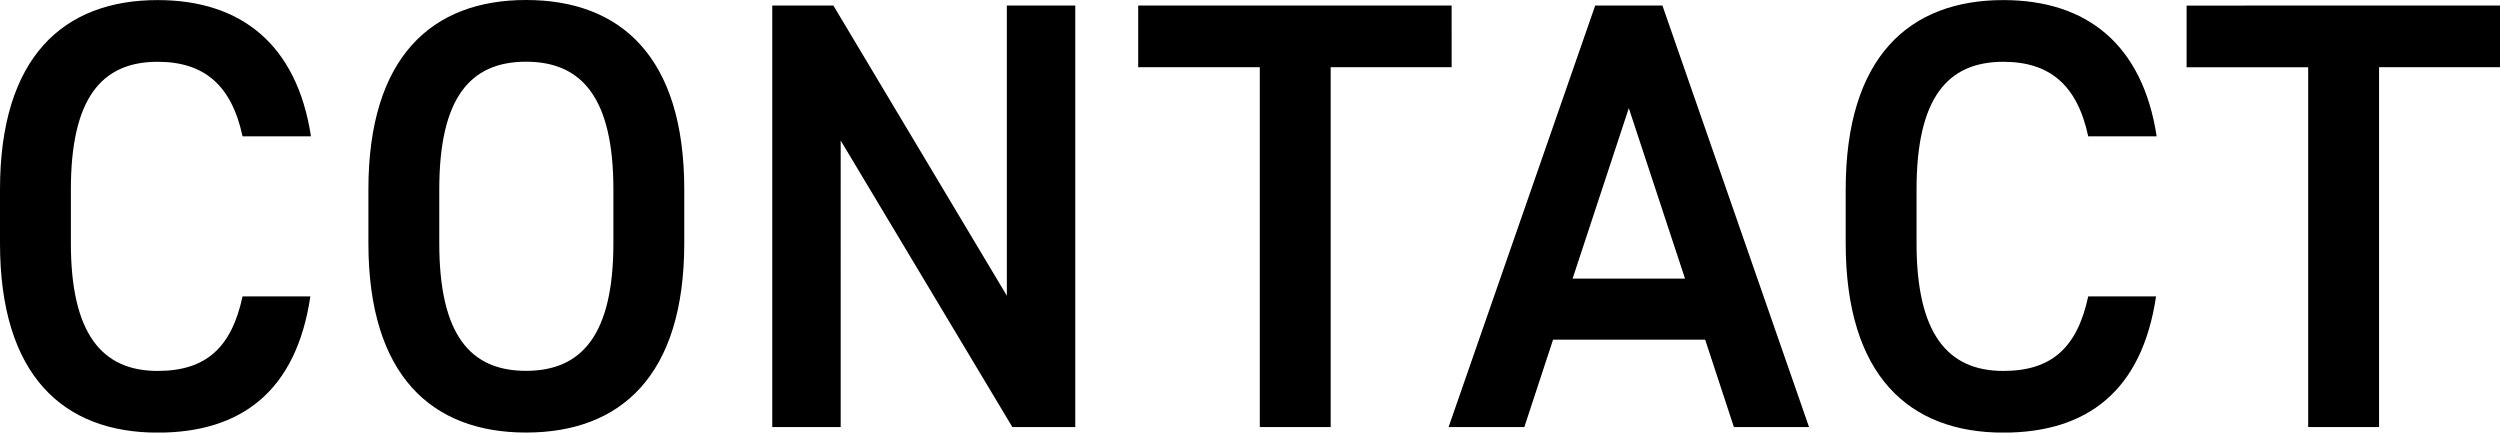
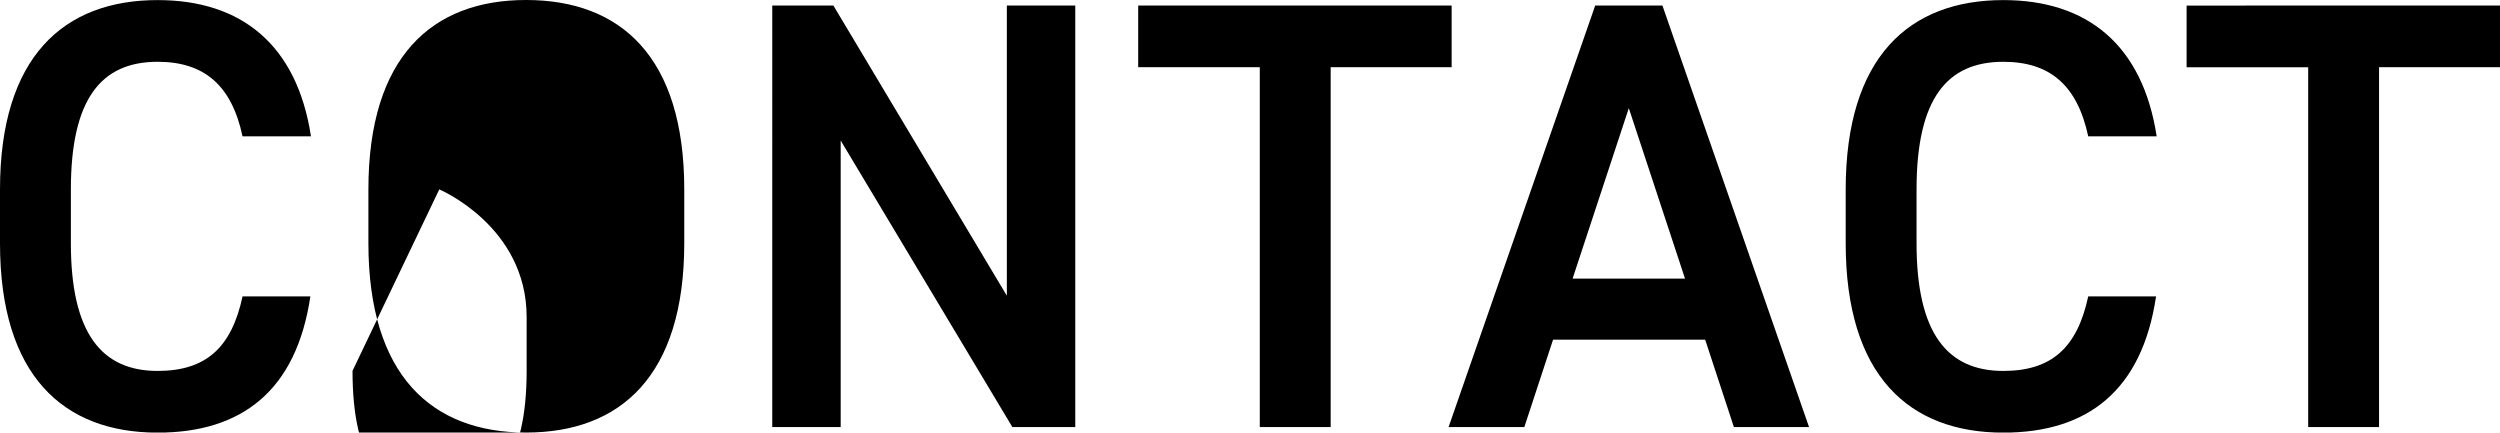
<svg xmlns="http://www.w3.org/2000/svg" width="118.668" height="20.532" viewBox="0 0 118.668 20.532">
-   <path d="M-43.979-13.8c-.667-4.35-3.306-6.467-7.279-6.467-4.466,0-7.482,2.7-7.482,8.99v2.552c0,6.293,3.016,8.99,7.482,8.99,3.973,0,6.583-1.972,7.25-6.467h-3.219c-.522,2.436-1.74,3.538-4.031,3.538-2.668,0-4.118-1.8-4.118-6.061v-2.552c0-4.321,1.45-6.061,4.118-6.061,2.2,0,3.509,1.1,4.031,3.538ZM-26.26-8.729v-2.552c0-6.293-3.016-8.99-7.511-8.99-4.466,0-7.482,2.7-7.482,8.99v2.552c0,6.293,3.016,8.99,7.482,8.99C-29.276.261-26.26-2.436-26.26-8.729Zm-11.629-2.552c0-4.321,1.45-6.061,4.118-6.061s4.147,1.74,4.147,6.061v2.552c0,4.321-1.479,6.061-4.147,6.061s-4.118-1.74-4.118-6.061Zm26.941-8.729V-6.235L-19.183-20.01h-2.9V0h3.248V-13.6L-10.686,0H-7.7V-20.01Zm6.235,0v2.929H1.059V0H4.423V-17.081h5.742V-20.01ZM13.616,0l1.363-4.147H22.2L23.563,0H27.13L20.17-20.01H16.98L10.02,0Zm4.959-15.138,2.668,8.091H15.907ZM43.631-13.8c-.667-4.35-3.306-6.467-7.279-6.467-4.466,0-7.482,2.7-7.482,8.99v2.552c0,6.293,3.016,8.99,7.482,8.99,3.973,0,6.583-1.972,7.25-6.467H40.382c-.522,2.436-1.74,3.538-4.031,3.538-2.668,0-4.118-1.8-4.118-6.061v-2.552c0-4.321,1.45-6.061,4.118-6.061,2.2,0,3.509,1.1,4.031,3.538Zm1.421-6.206v2.929h5.771V0h3.364V-17.081h5.742V-20.01Z" transform="translate(58.74 20.271)" />
+   <path d="M-43.979-13.8c-.667-4.35-3.306-6.467-7.279-6.467-4.466,0-7.482,2.7-7.482,8.99v2.552c0,6.293,3.016,8.99,7.482,8.99,3.973,0,6.583-1.972,7.25-6.467h-3.219c-.522,2.436-1.74,3.538-4.031,3.538-2.668,0-4.118-1.8-4.118-6.061v-2.552c0-4.321,1.45-6.061,4.118-6.061,2.2,0,3.509,1.1,4.031,3.538ZM-26.26-8.729v-2.552c0-6.293-3.016-8.99-7.511-8.99-4.466,0-7.482,2.7-7.482,8.99v2.552c0,6.293,3.016,8.99,7.482,8.99C-29.276.261-26.26-2.436-26.26-8.729Zm-11.629-2.552s4.147,1.74,4.147,6.061v2.552c0,4.321-1.479,6.061-4.147,6.061s-4.118-1.74-4.118-6.061Zm26.941-8.729V-6.235L-19.183-20.01h-2.9V0h3.248V-13.6L-10.686,0H-7.7V-20.01Zm6.235,0v2.929H1.059V0H4.423V-17.081h5.742V-20.01ZM13.616,0l1.363-4.147H22.2L23.563,0H27.13L20.17-20.01H16.98L10.02,0Zm4.959-15.138,2.668,8.091H15.907ZM43.631-13.8c-.667-4.35-3.306-6.467-7.279-6.467-4.466,0-7.482,2.7-7.482,8.99v2.552c0,6.293,3.016,8.99,7.482,8.99,3.973,0,6.583-1.972,7.25-6.467H40.382c-.522,2.436-1.74,3.538-4.031,3.538-2.668,0-4.118-1.8-4.118-6.061v-2.552c0-4.321,1.45-6.061,4.118-6.061,2.2,0,3.509,1.1,4.031,3.538Zm1.421-6.206v2.929h5.771V0h3.364V-17.081h5.742V-20.01Z" transform="translate(58.74 20.271)" />
</svg>